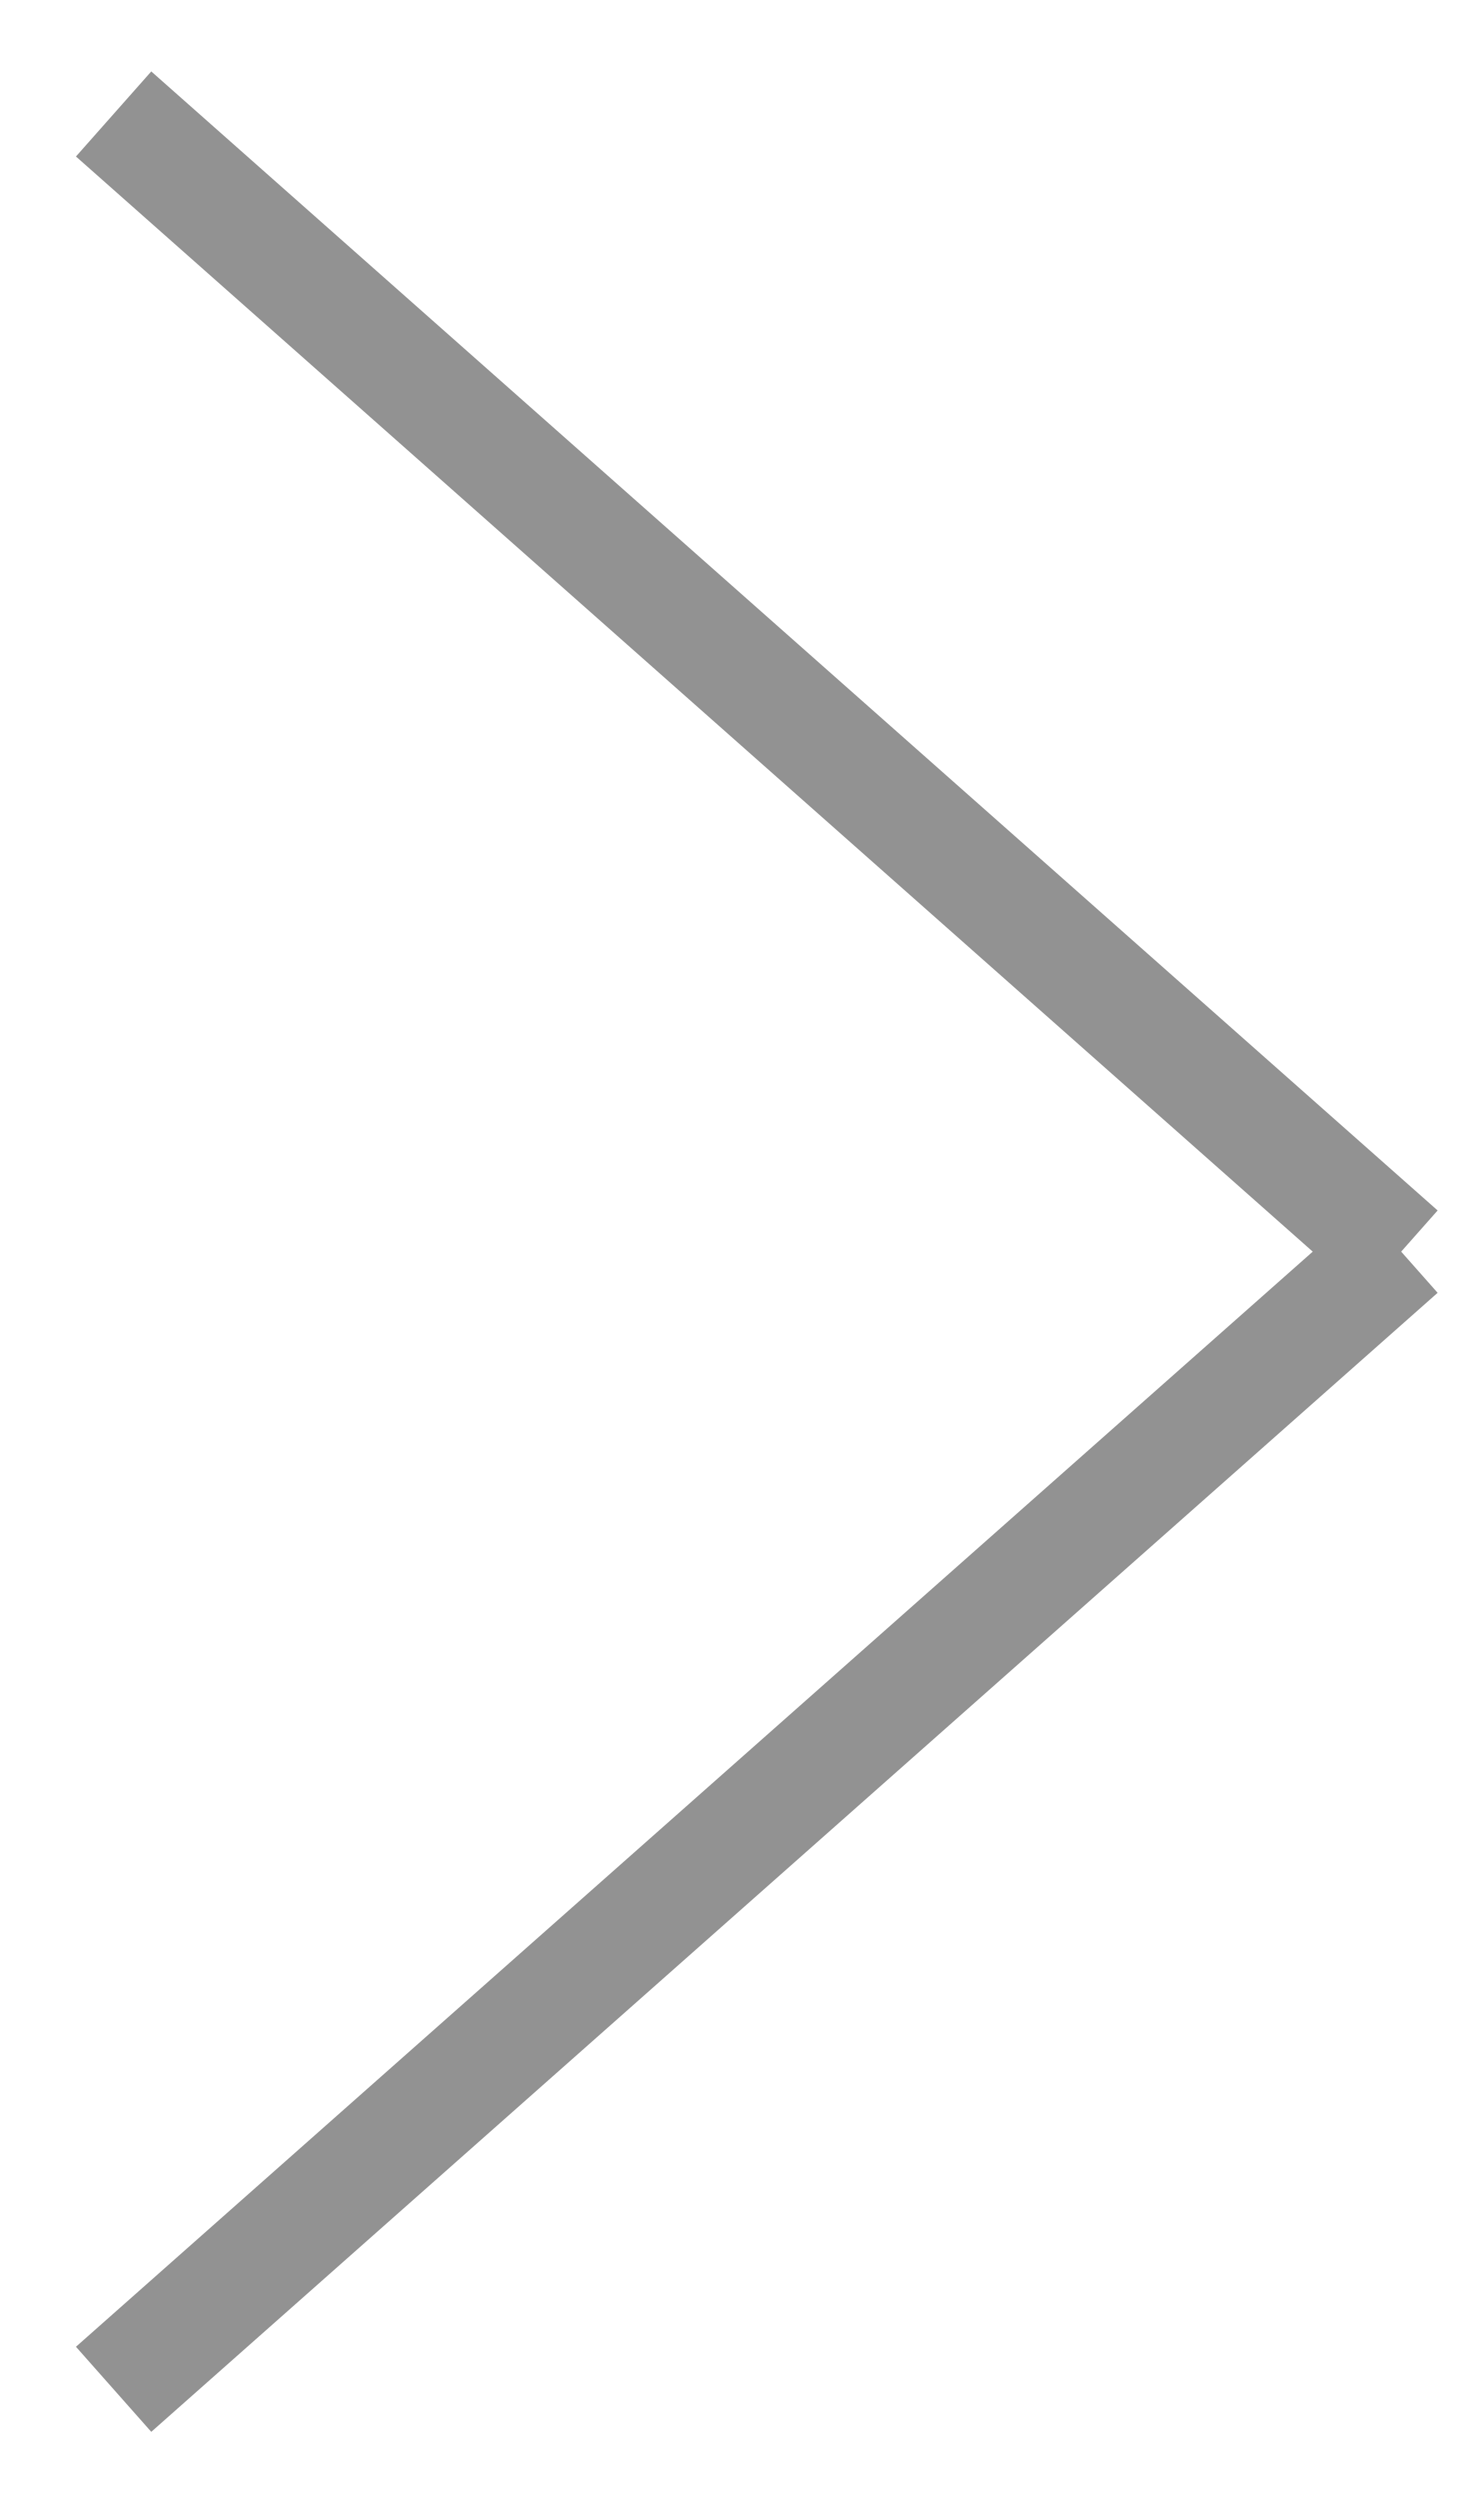
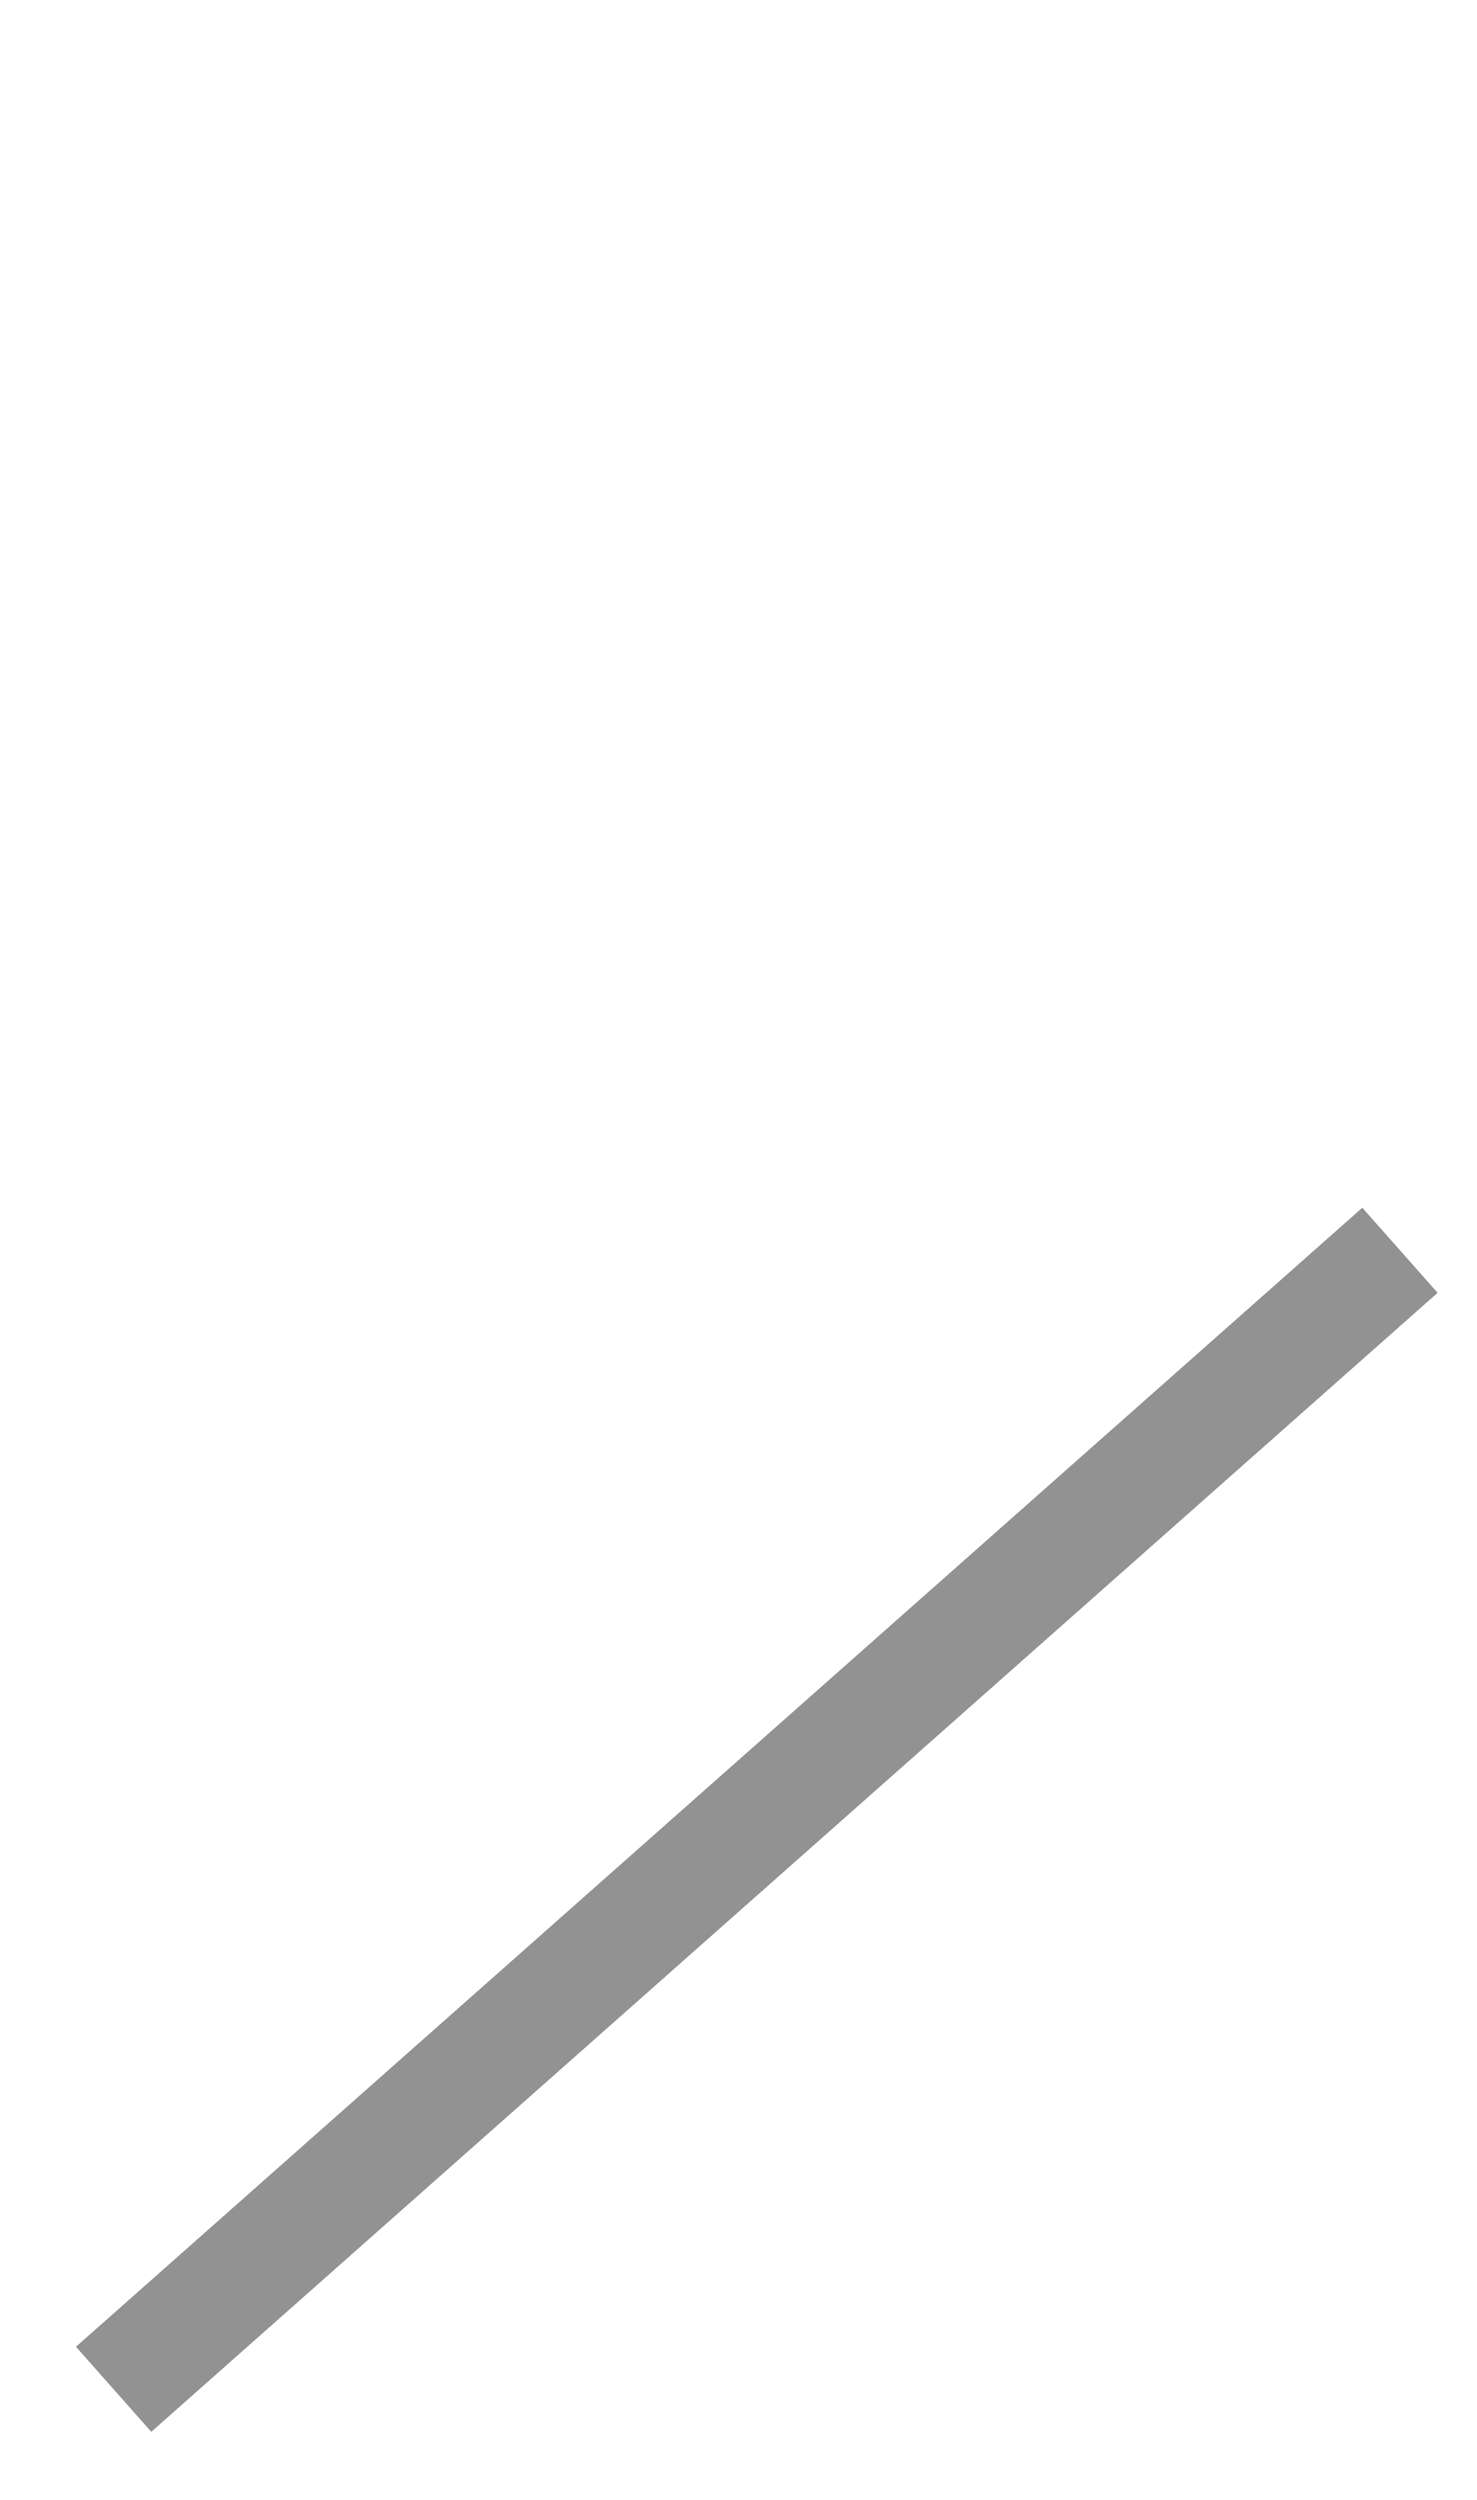
<svg xmlns="http://www.w3.org/2000/svg" width="13" height="22" viewBox="0 0 13 22" fill="none">
-   <path d="M12.322 11.027L1 1.003" stroke="#929292" />
  <path d="M1 21.027L12.322 11.003" stroke="#929292" />
</svg>